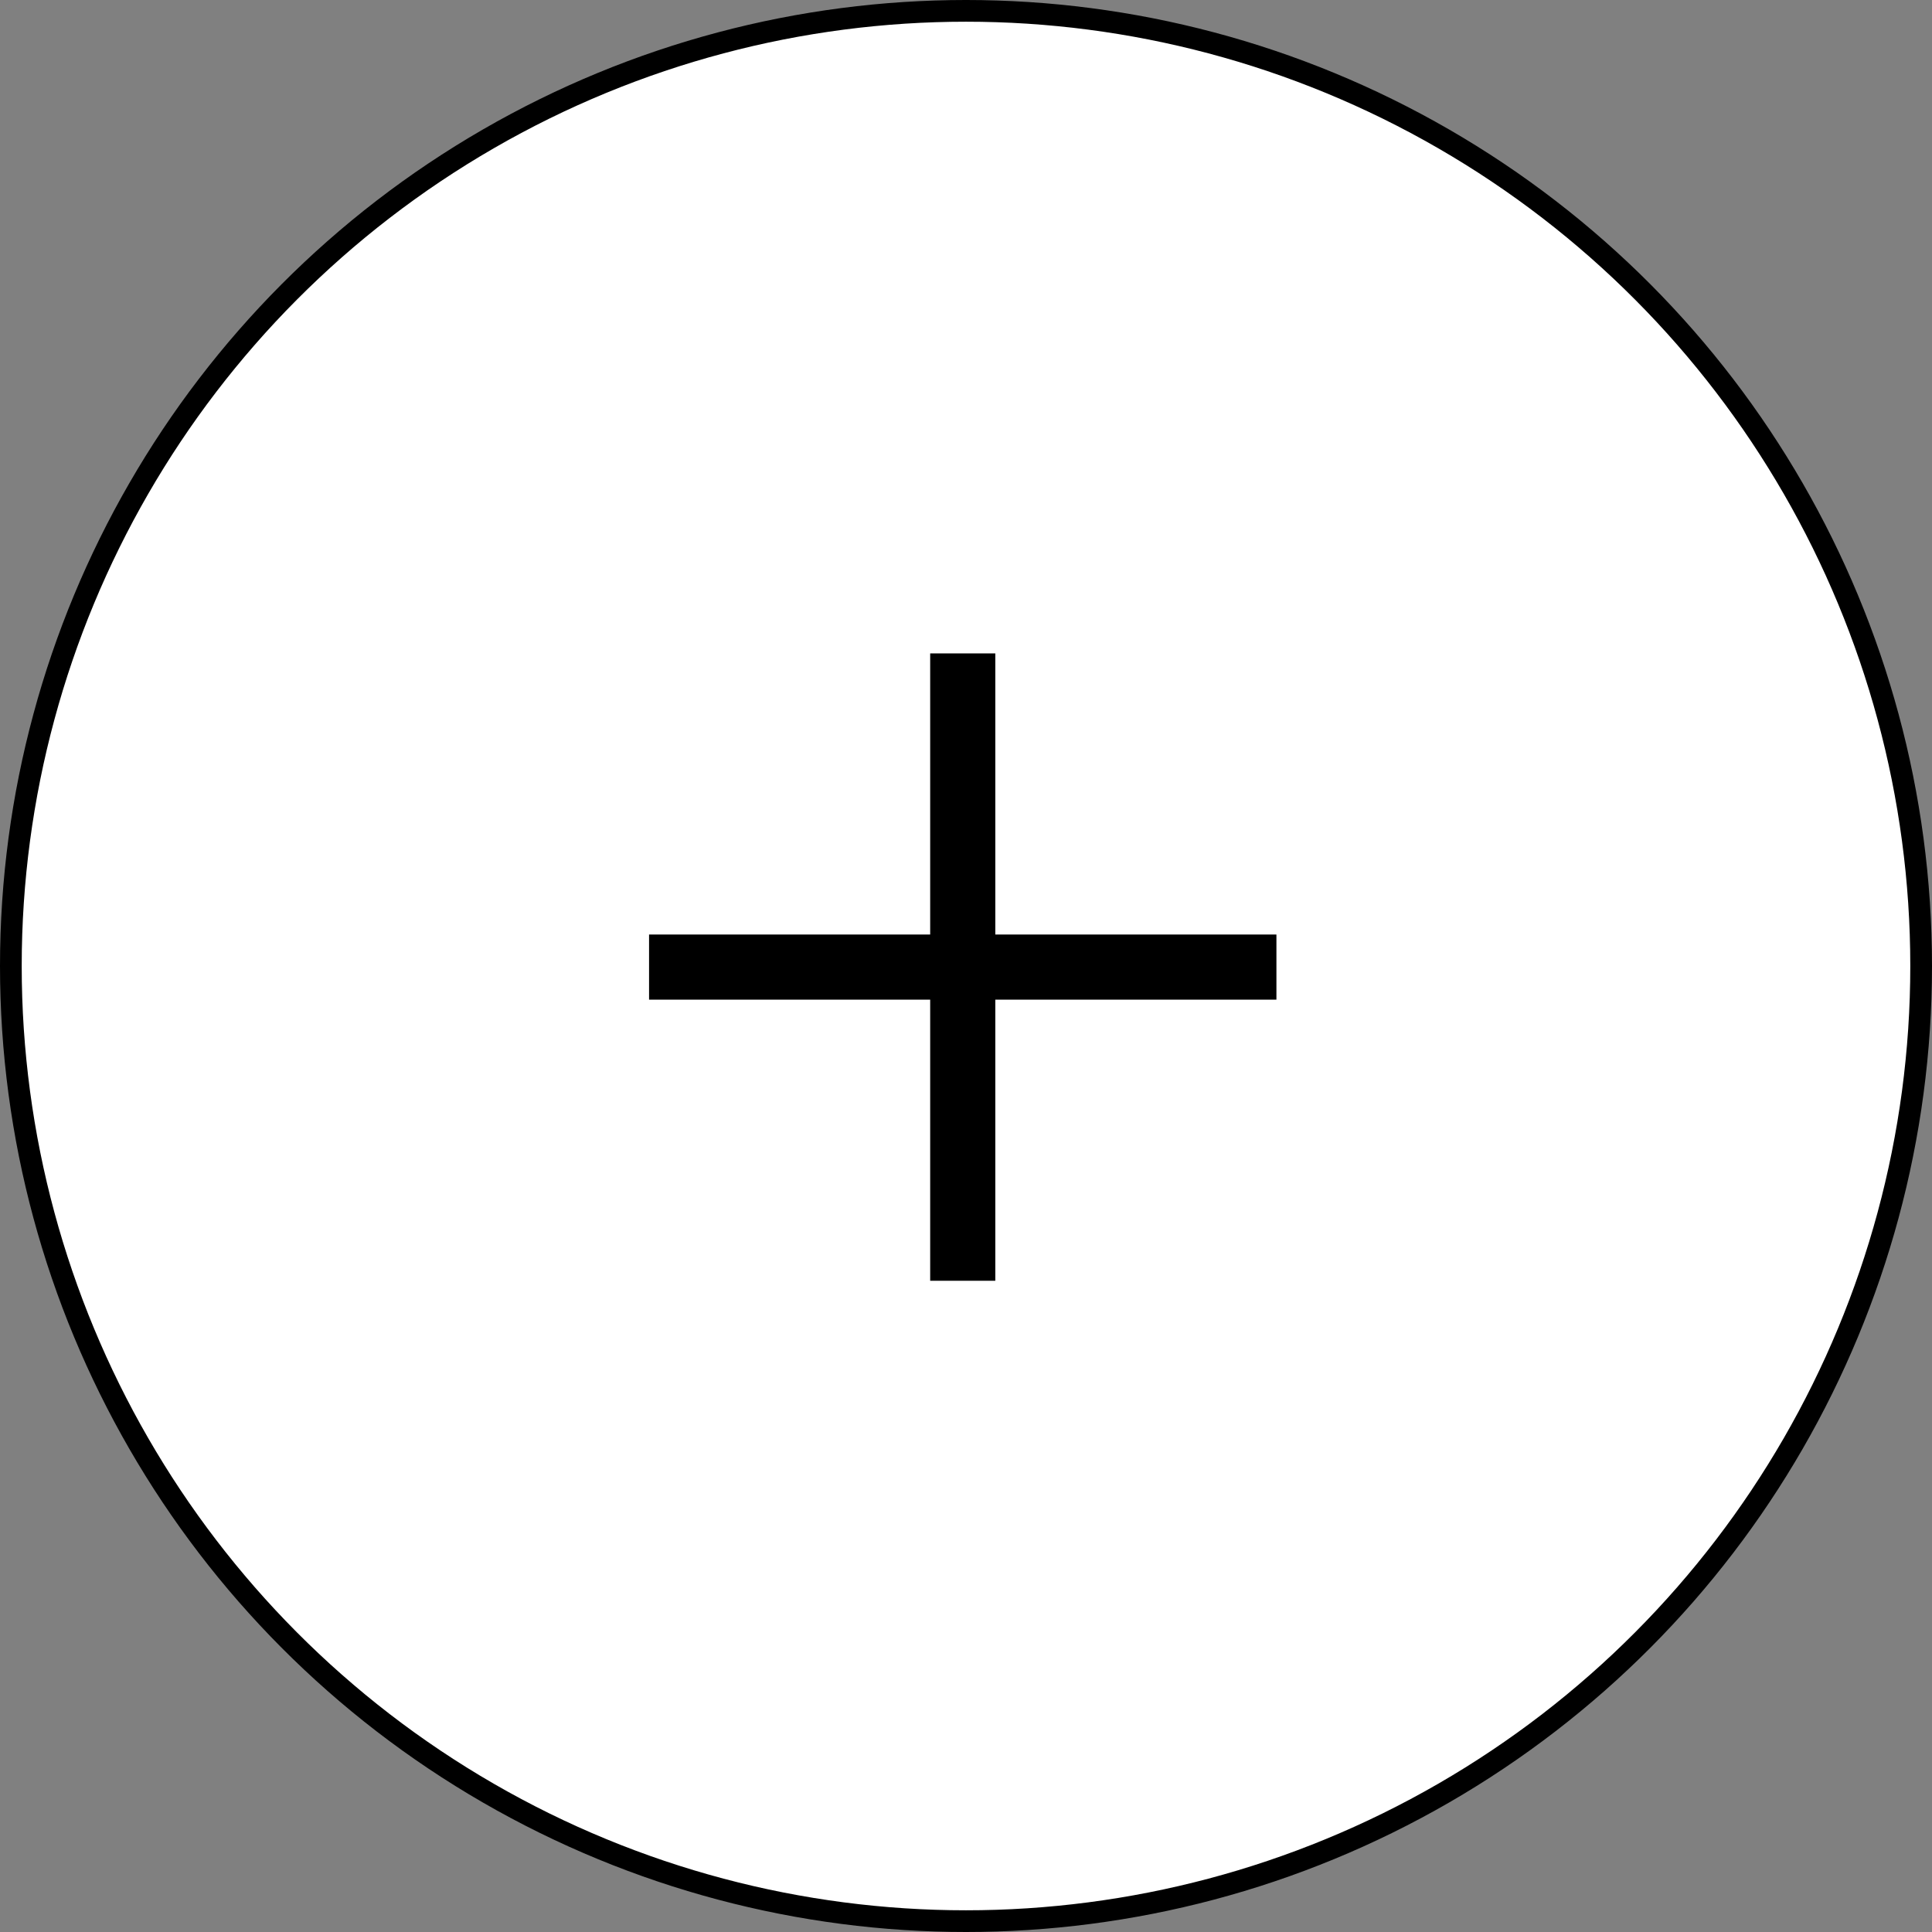
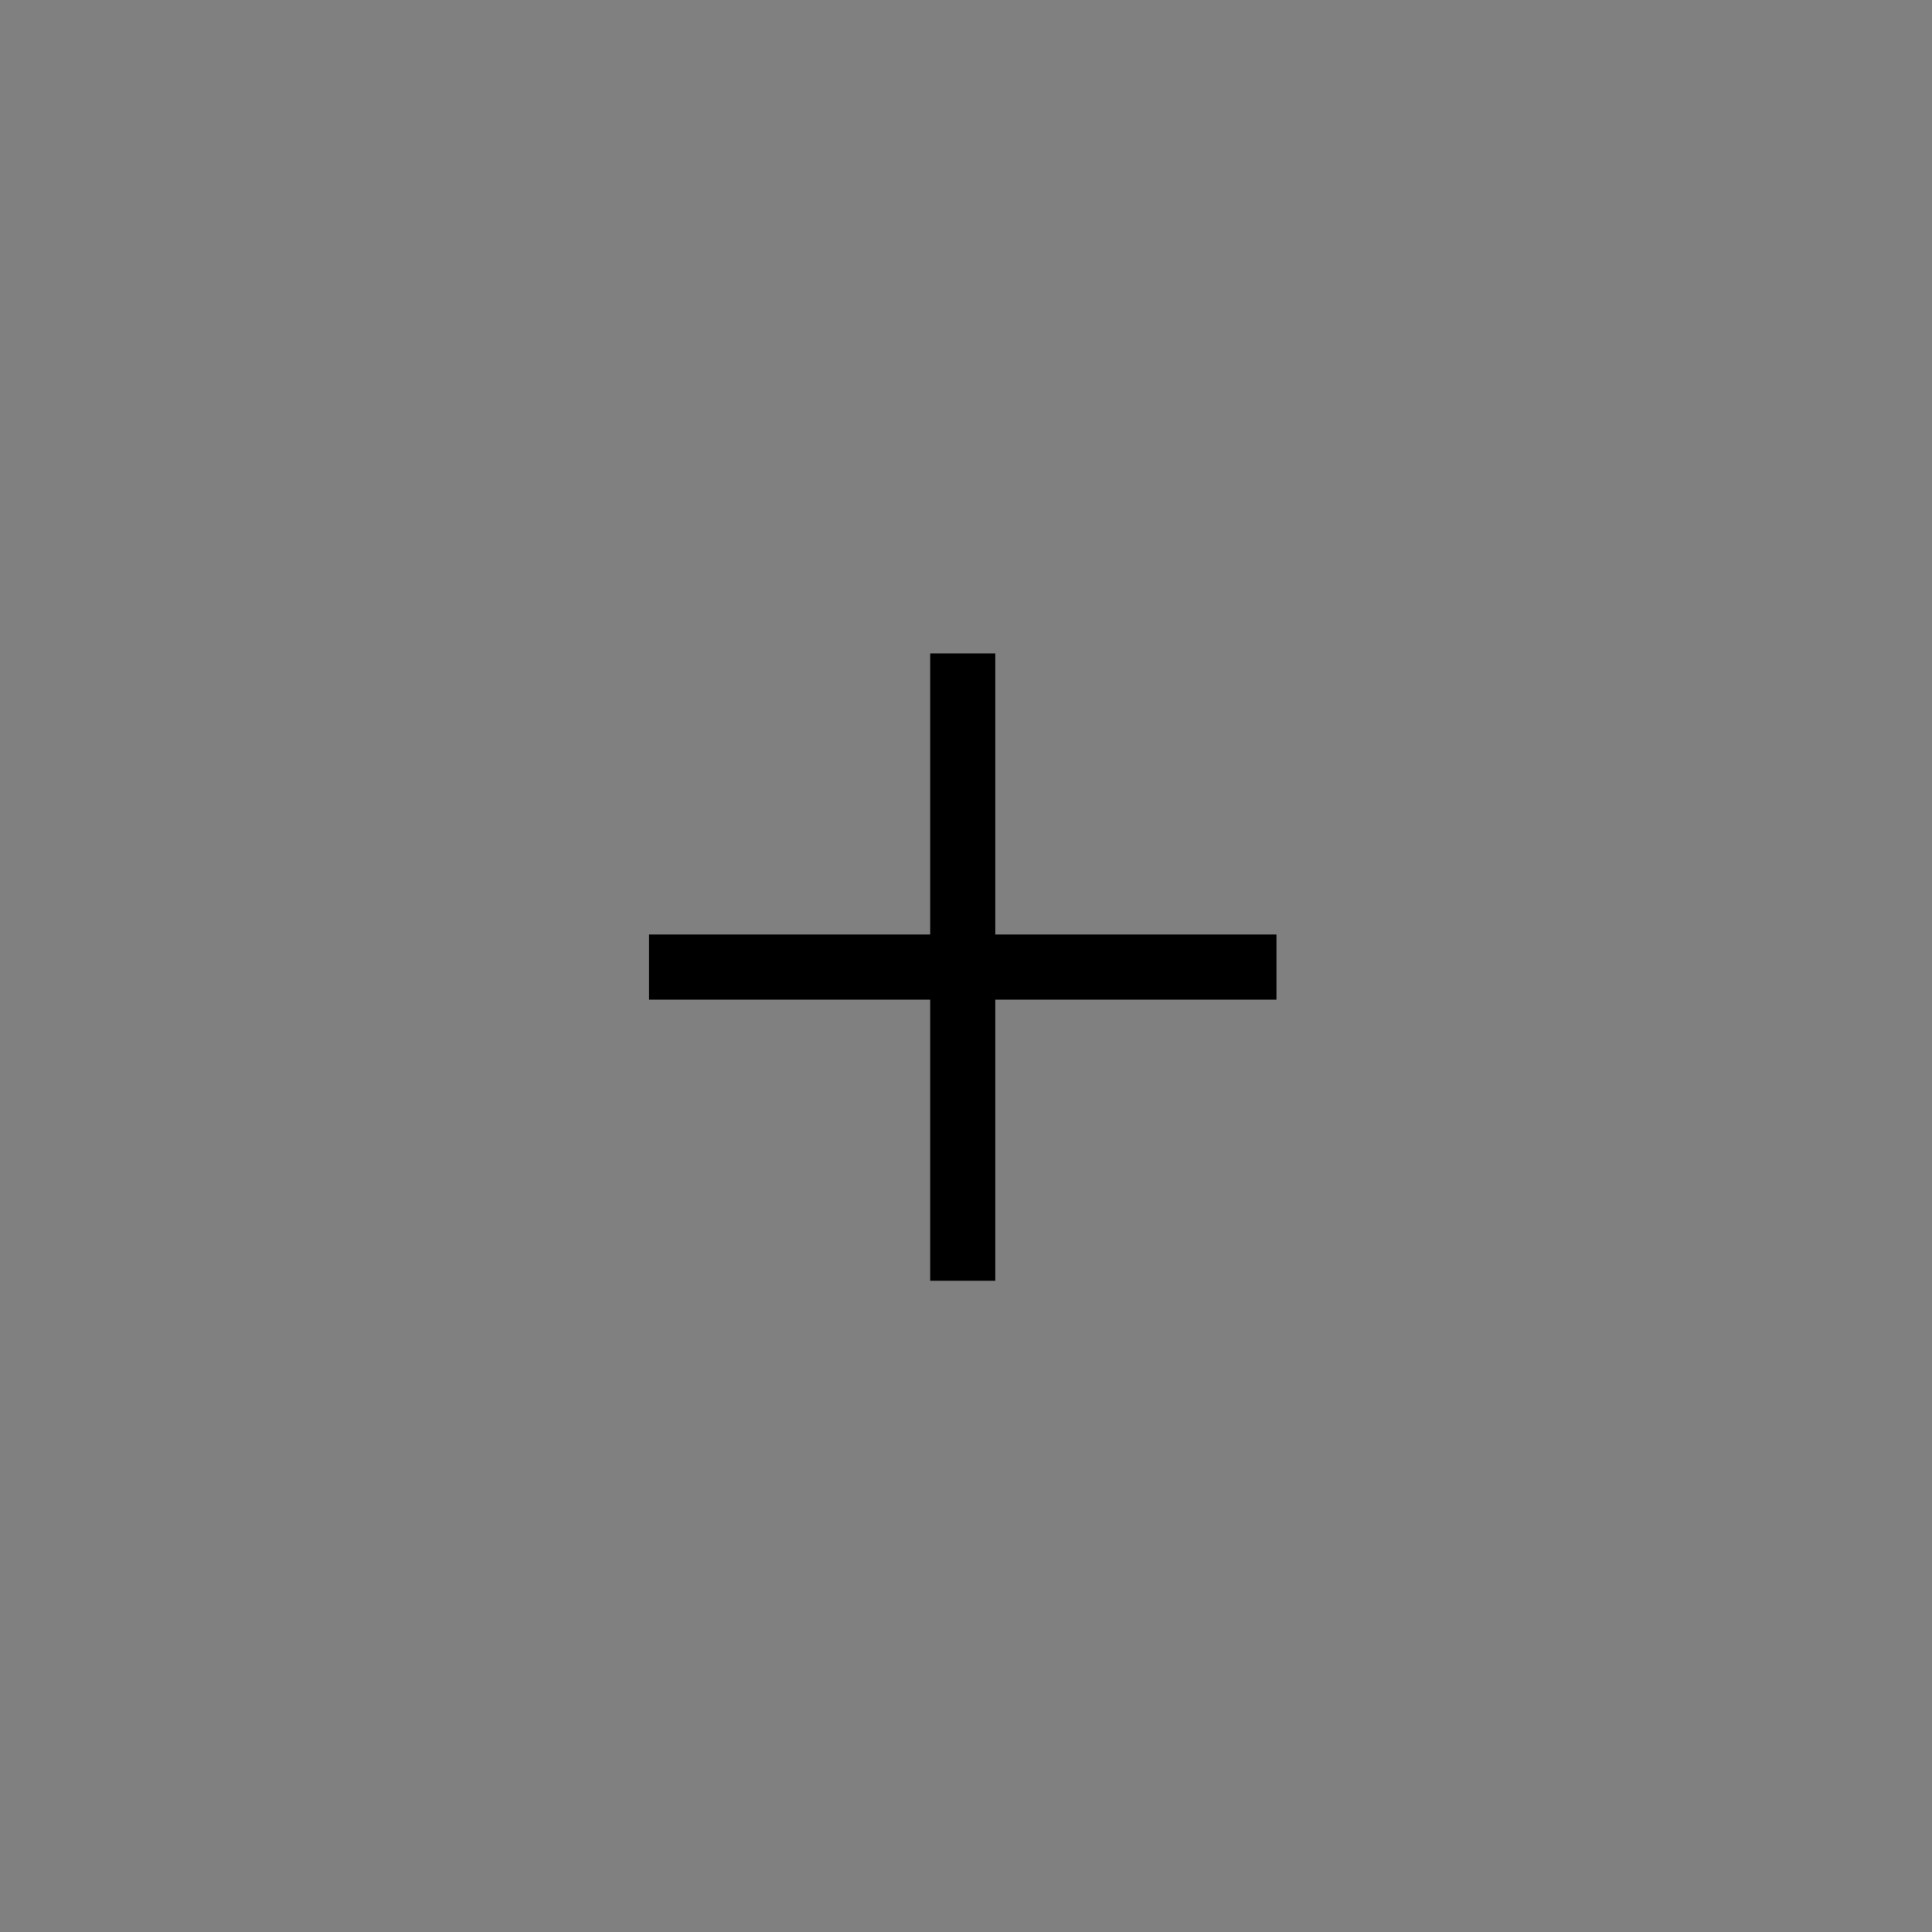
<svg xmlns="http://www.w3.org/2000/svg" width="445" height="445" viewBox="0 0 445 445" fill="none">
  <rect x="0" y="0" width="445" height="445" fill="#808080" stroke="none" />
-   <circle cx="222.5" cy="222.5" r="220" fill="white" stroke="black" stroke-width="5" />
  <path d="M221.75 150.5V295" stroke="black" stroke-width="15" />
  <path d="M294 222.75L149.5 222.75" stroke="black" stroke-width="15" />
</svg>